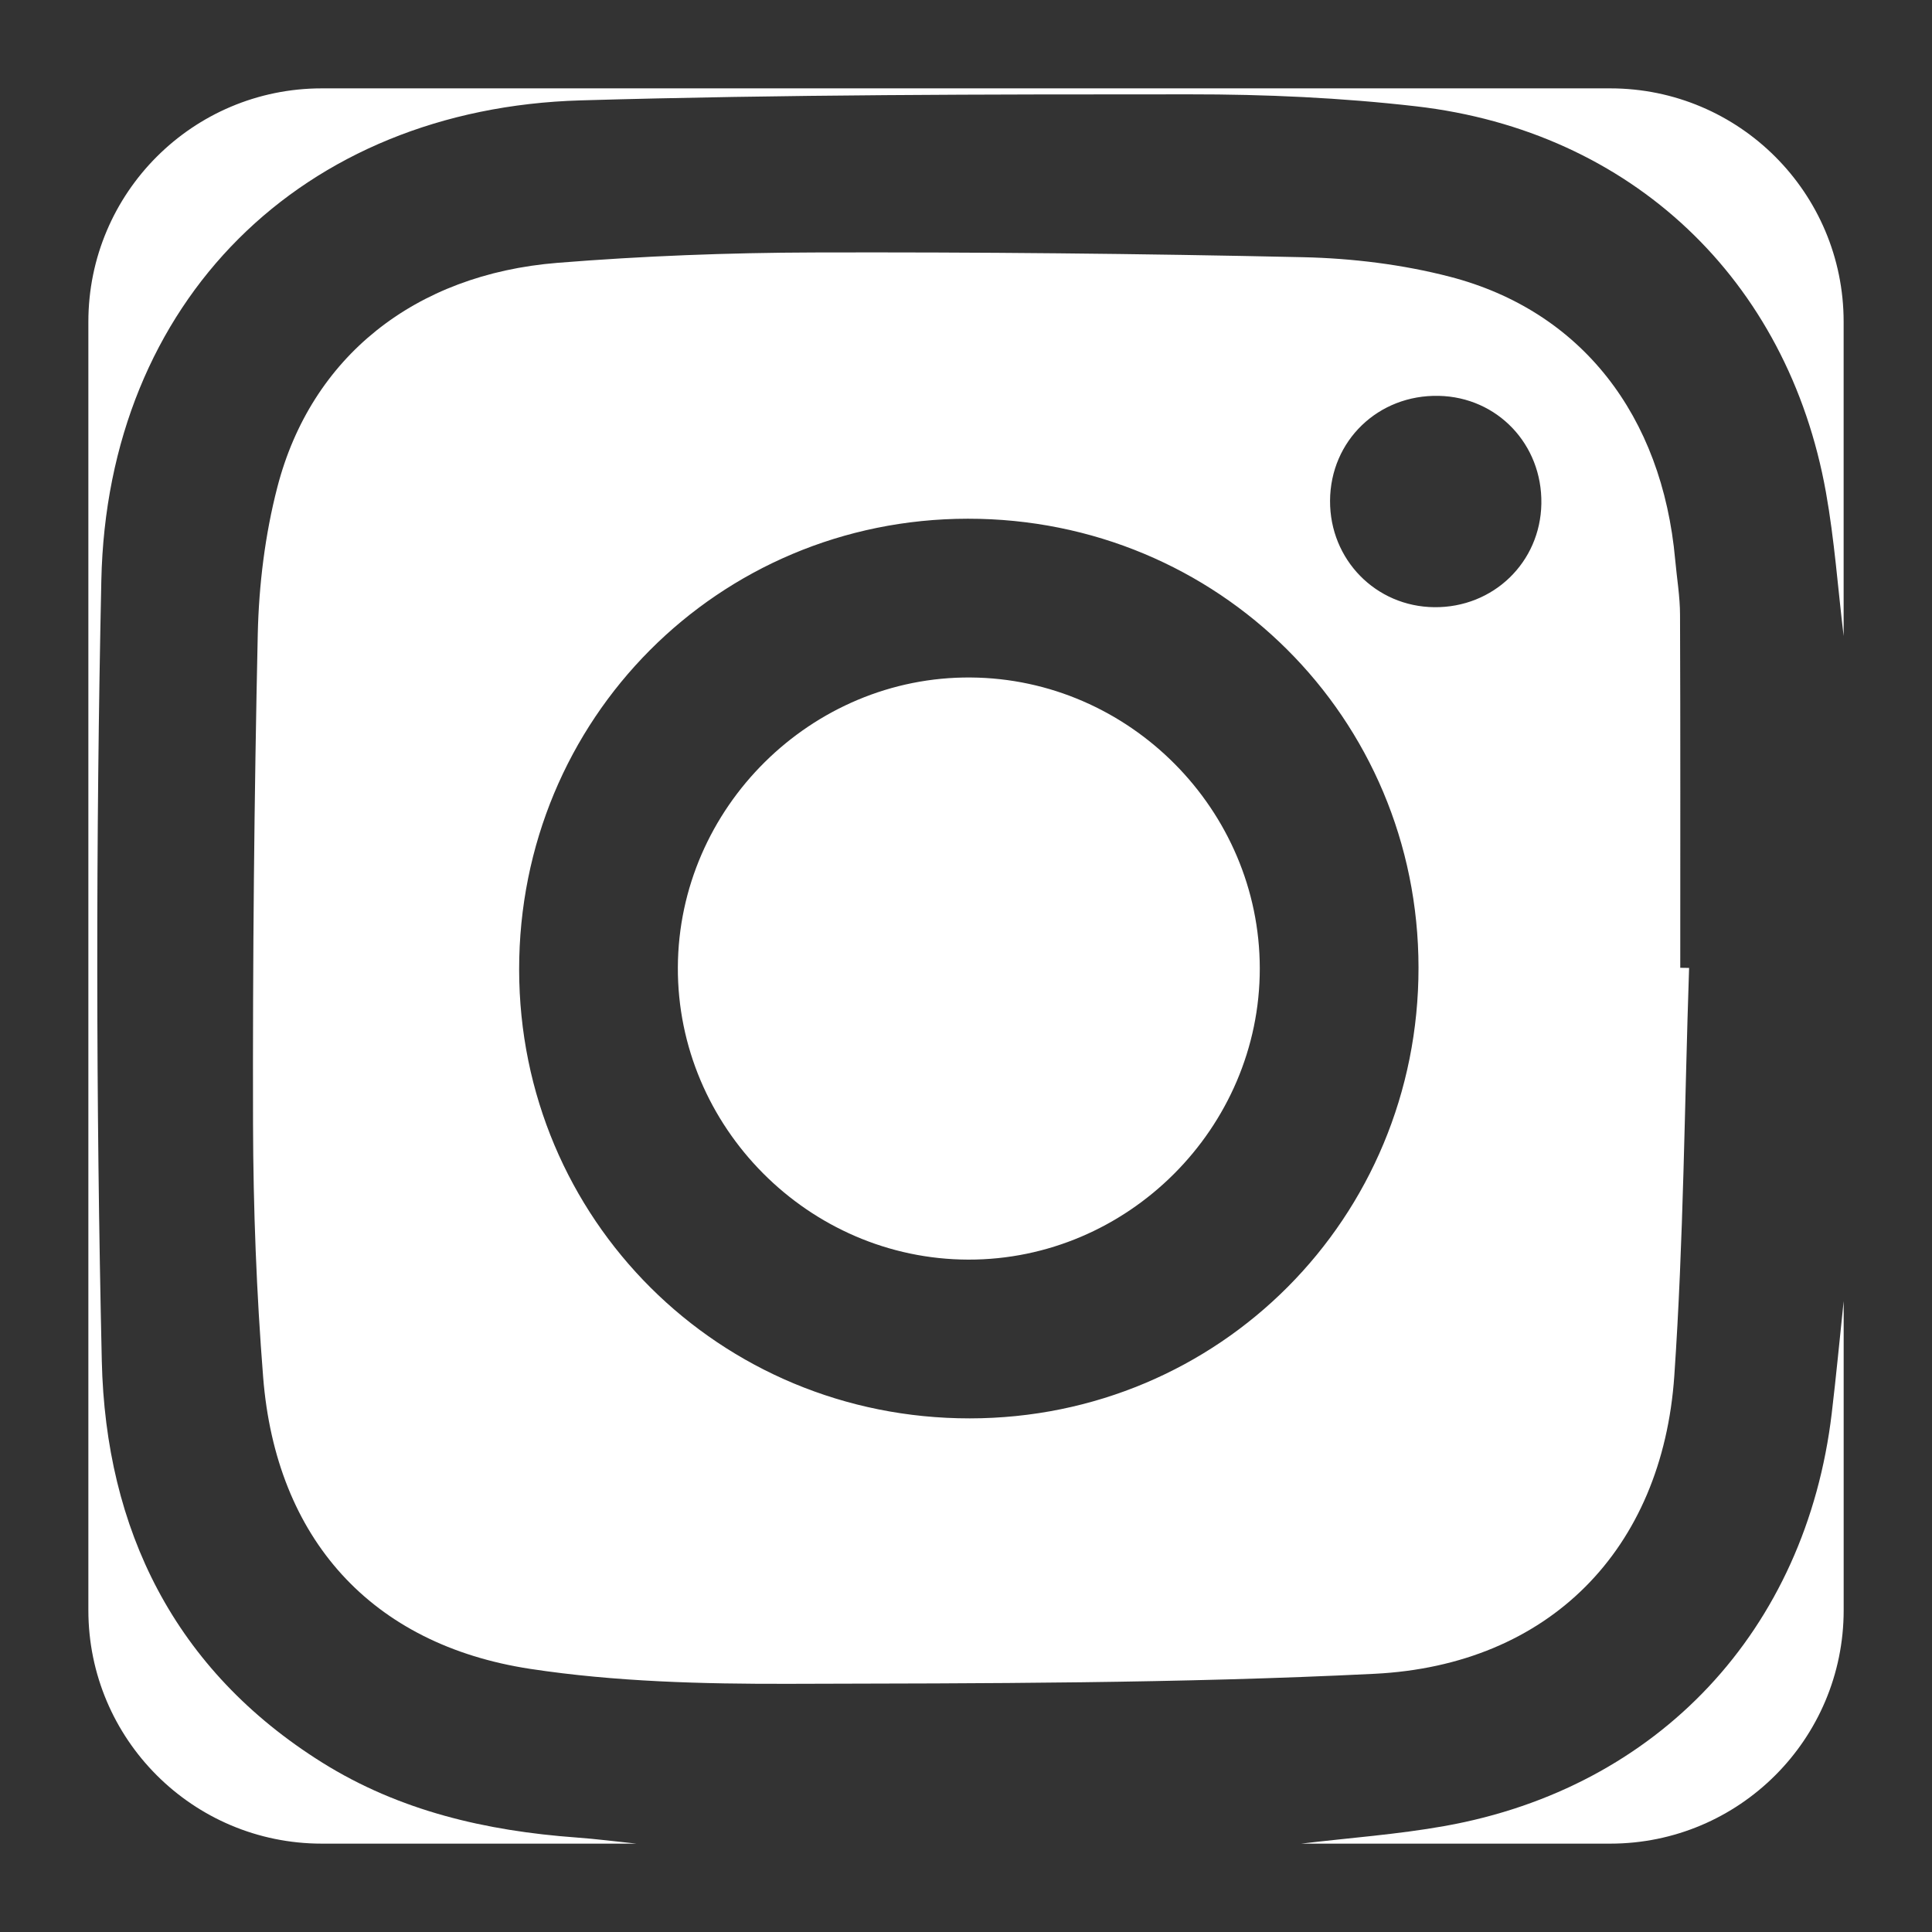
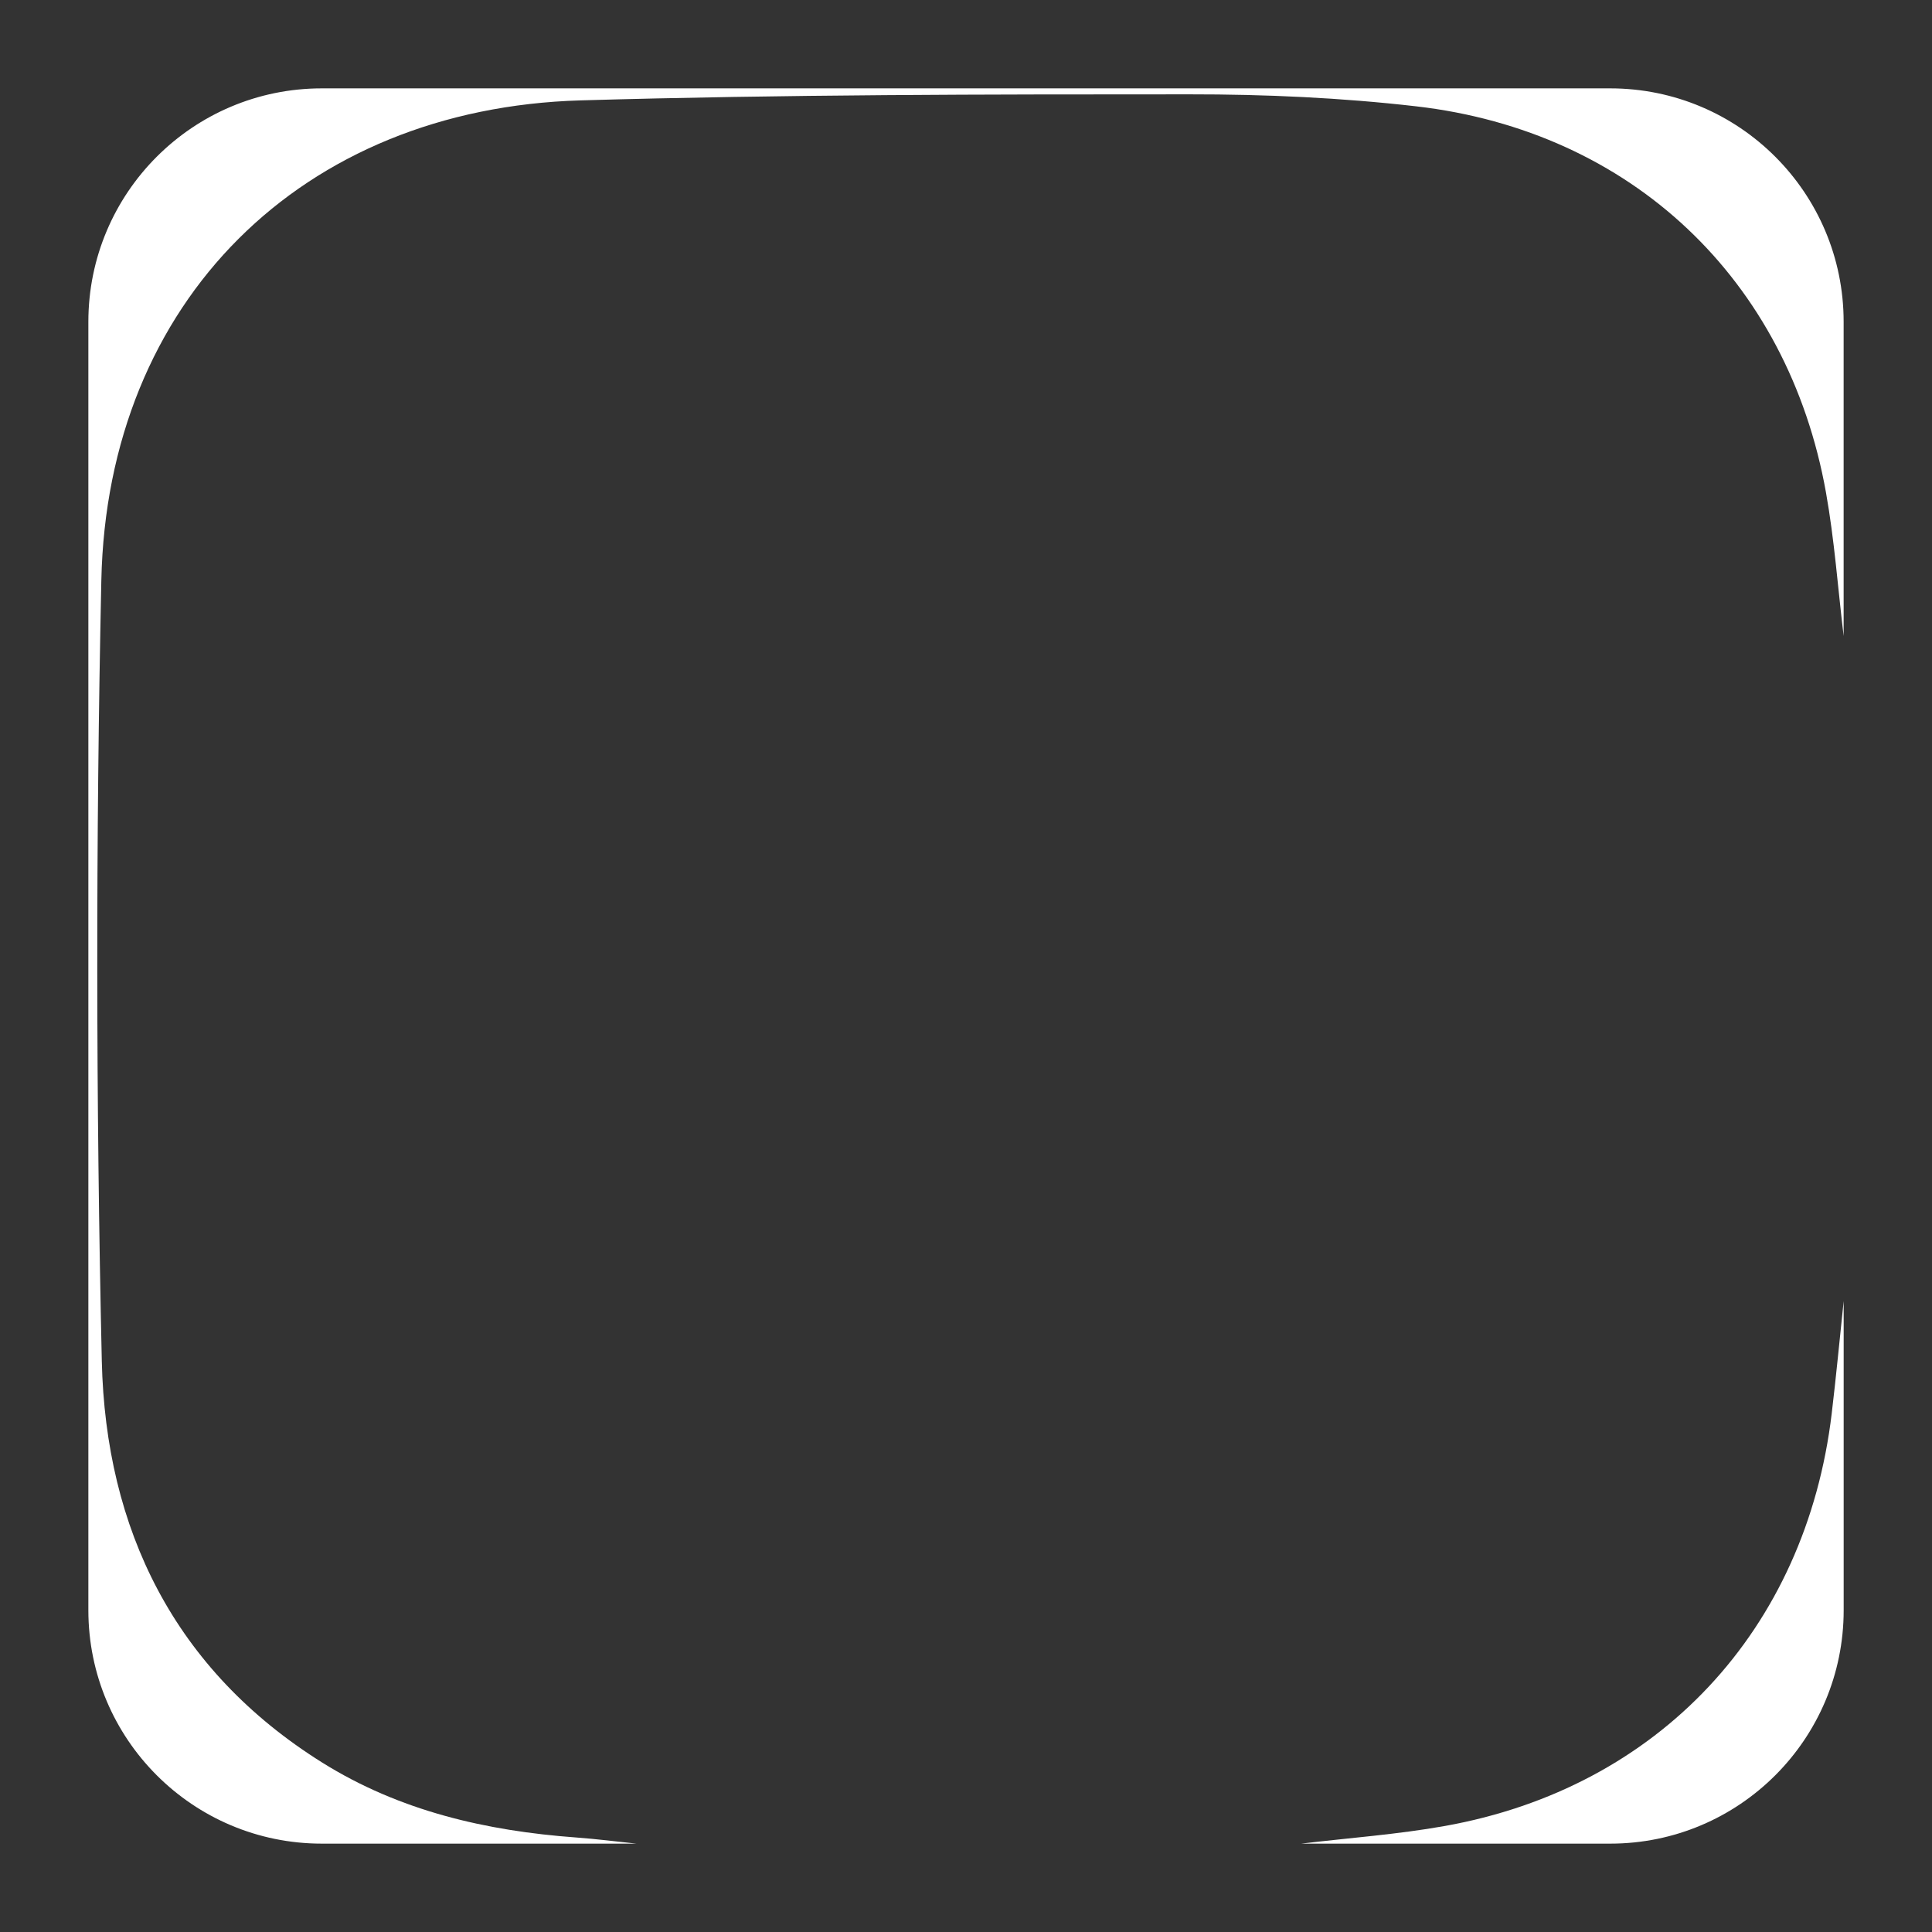
<svg xmlns="http://www.w3.org/2000/svg" id="Calque_1" data-name="Calque 1" viewBox="0 0 1600 1600">
  <rect x="0" y="0" width="1600" height="1600" fill="#333333" stroke="none" />
  <defs>
    <style>.cls-1{fill:#fff;}</style>
  </defs>
  <path class="cls-1" d="M1526.82,526.73c-4.77-39.69-7.62-79.72-14.65-119-31.51-176.19-161.08-299.15-339.33-319.67-62.14-7.15-125.11-10-187.71-9.93-168.07,0-336.23.11-504.21,5-231,6.67-392.12,166.3-397,397.53Q77,803.8,84.31,1127.23C87.5,1266.47,144.36,1383,266.7,1459.59c64.13,40.17,135.85,56.69,210.57,62.15,16.63,1.21,33.19,3.36,49.77,5.08H266.5c-106.77,0-193.32-86.55-193.32-193.32V266.5c0-106.77,86.55-193.32,193.32-193.32h1067c106.77,0,193.32,86.55,193.32,193.32Z" />
  <path class="cls-1" d="M1077.64,1526.82c39.68-4.77,79.7-7.6,119-14.63,177-31.69,299-162.34,320.33-341.76,3.69-30.93,6.61-62,9.88-92.93v256c0,106.77-86.55,193.32-193.32,193.32Z" />
-   <path class="cls-1" d="M1398.84,801.59c-3.82,112.58-4.54,225.37-12.24,337.68-9.86,144-103.69,239.75-248.38,246.9-161.4,8-323.27,7.92-484.94,8.3-71.4.17-143.66-1.67-214-12.35-132.13-20.07-210.8-108.27-221.35-241.58-5.52-69.73-8.2-139.84-8.38-209.78q-.51-202.85,3.92-405.67c.92-40.67,6-82.2,16.19-121.53,27.87-107.84,113.63-176.37,232-185.89,70.49-5.67,141.39-8.38,212.12-8.58q202.77-.56,405.53,3.92c40.66.91,82.19,6,121.5,16.19,108.7,28.23,175.76,114.85,186.52,234.46,1.37,15.23,4,30.44,4,45.67.37,97.39.19,194.77.19,292.16ZM803.16,1174.64c206.73-.14,371.74-165.93,371.59-373.35-.14-206.82-165.85-371.85-373.23-371.71-206.73.15-371.73,165.93-371.59,373.35C430.07,1009.75,595.79,1174.79,803.16,1174.64Zm384.62-671.79c48.91.52,87.89-37.15,88.71-85.72.82-49.11-36.44-88.28-85-89.3-50.11-1.06-89.71,37.13-90,86.79C1101.22,463.4,1139.29,502.34,1187.78,502.85Z" />
-   <path class="cls-1" d="M801.89,1043.16c-132.19-.29-241.1-109.91-240.52-242.1S672,560,804,561.07c131.31,1,239.2,109.64,239.3,240.89C1043.4,934.16,934,1043.44,801.89,1043.16Z" />
</svg>